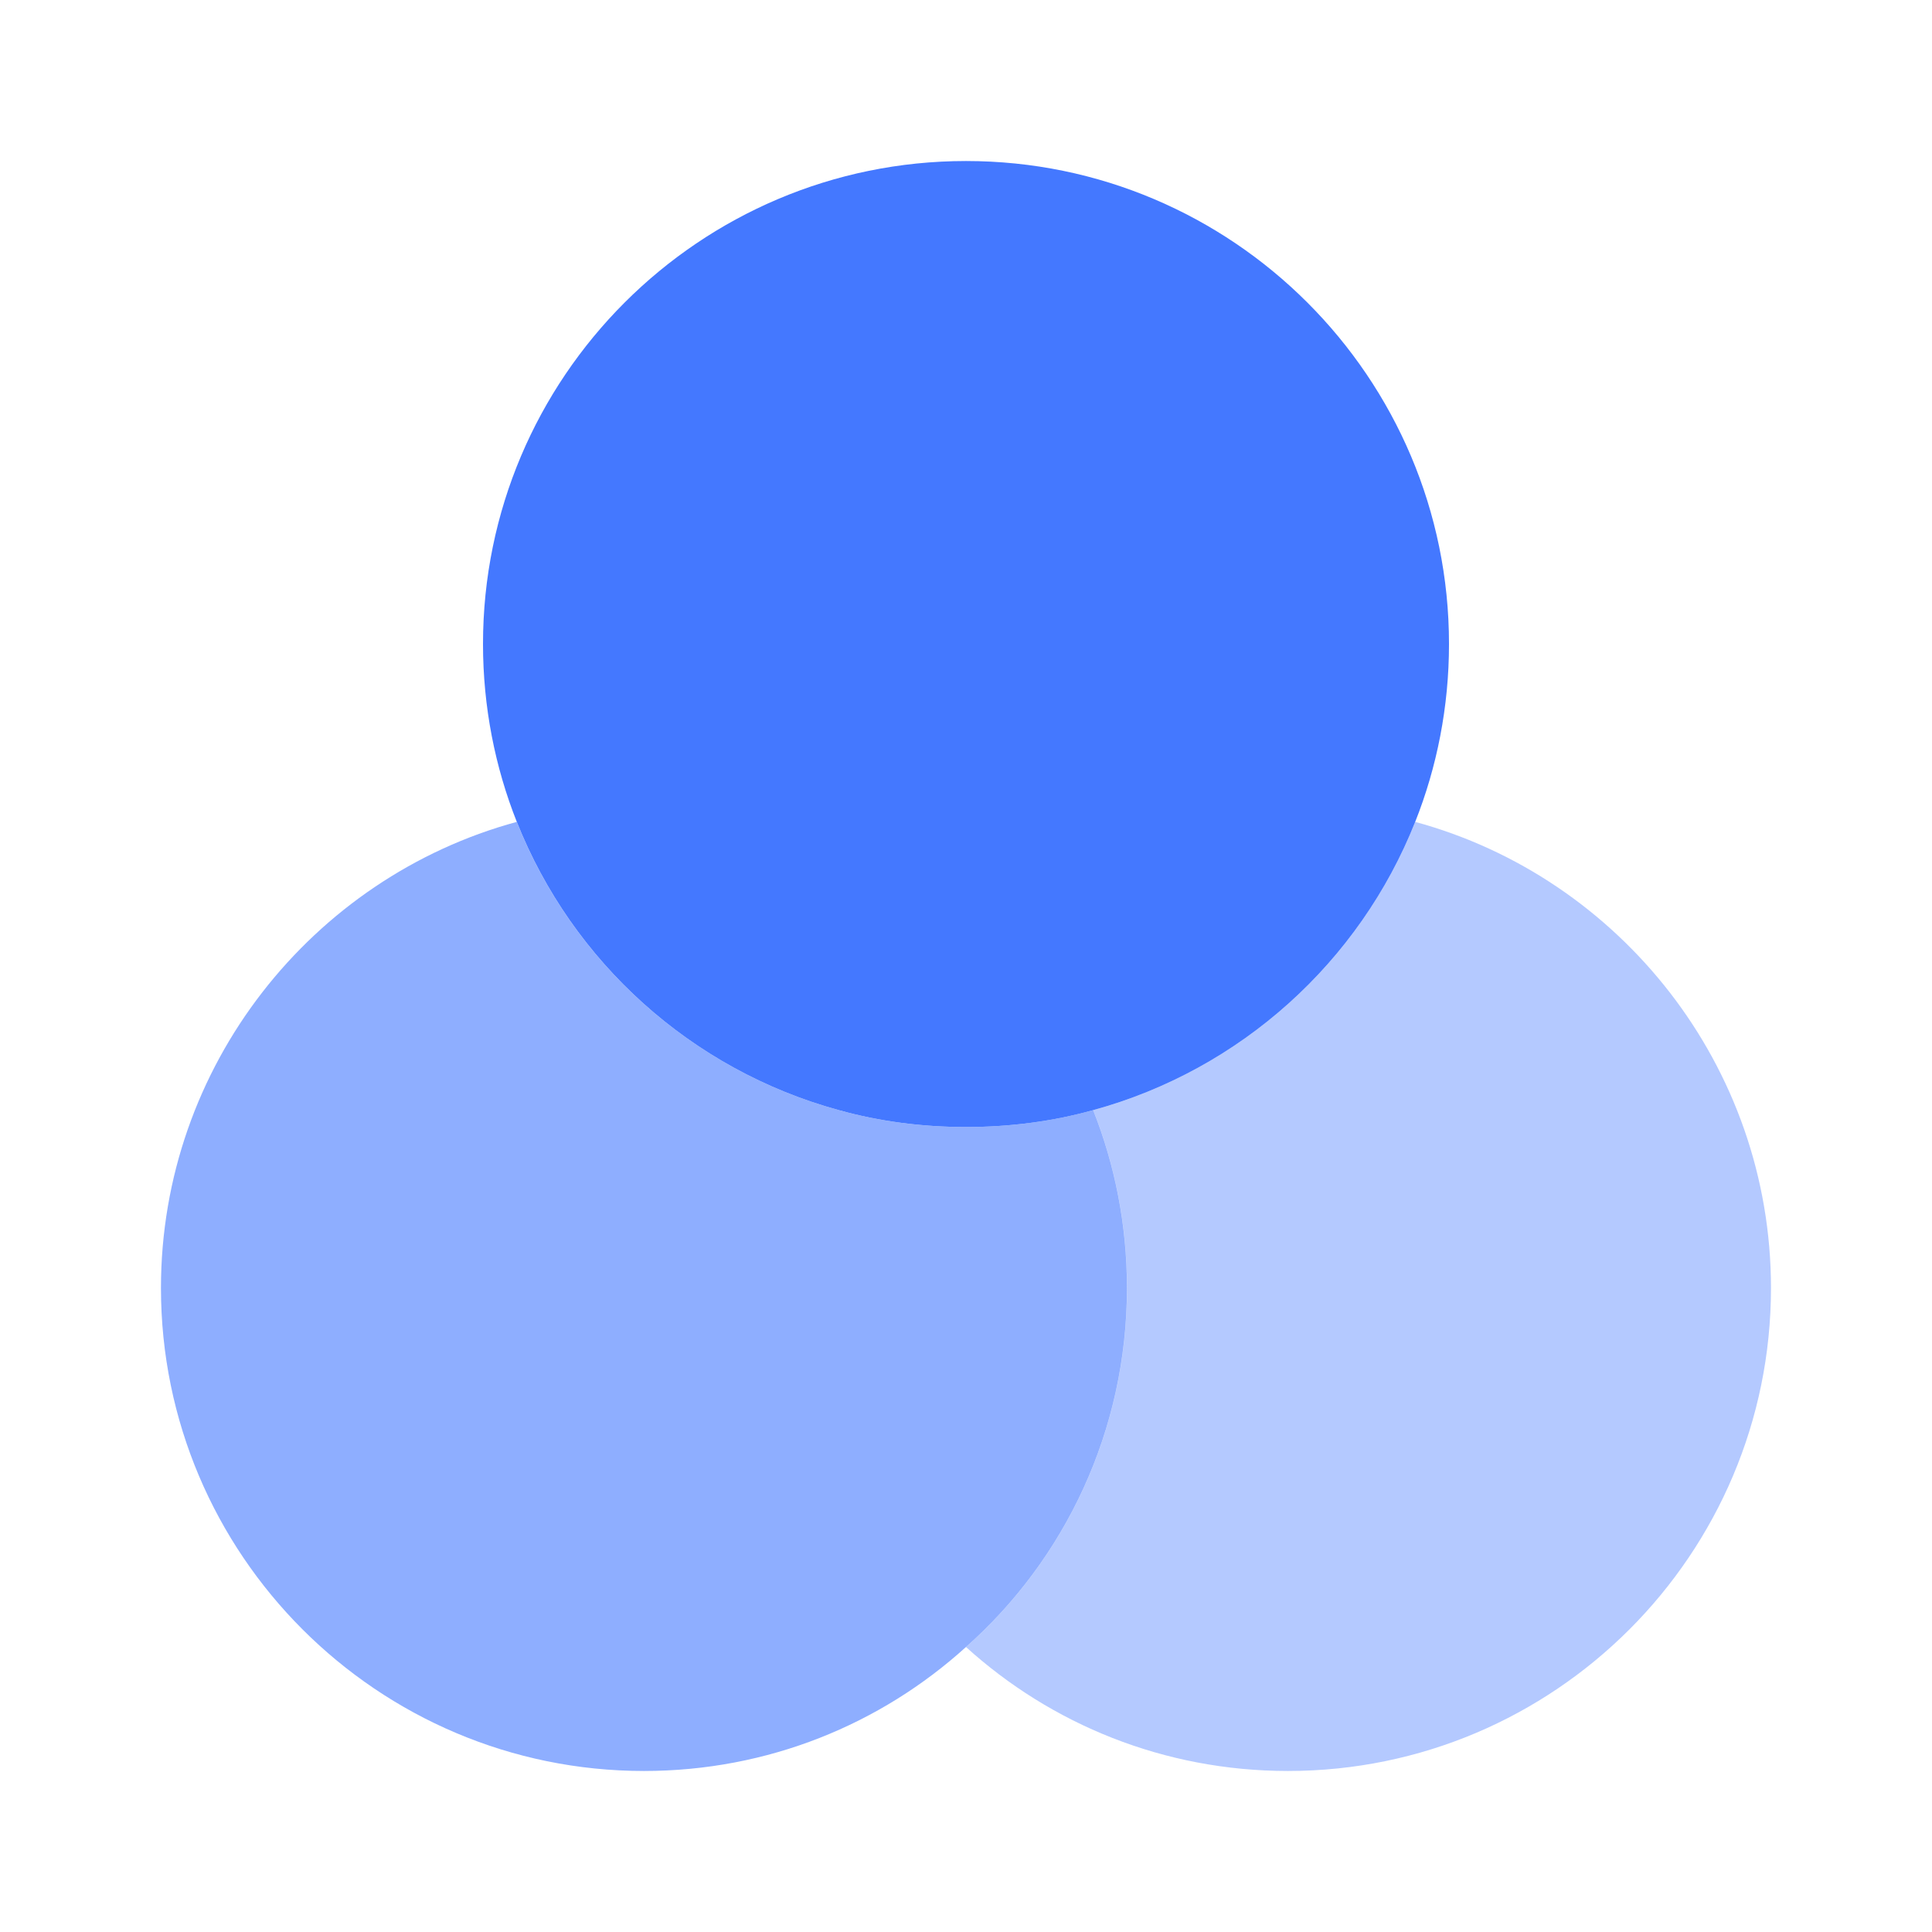
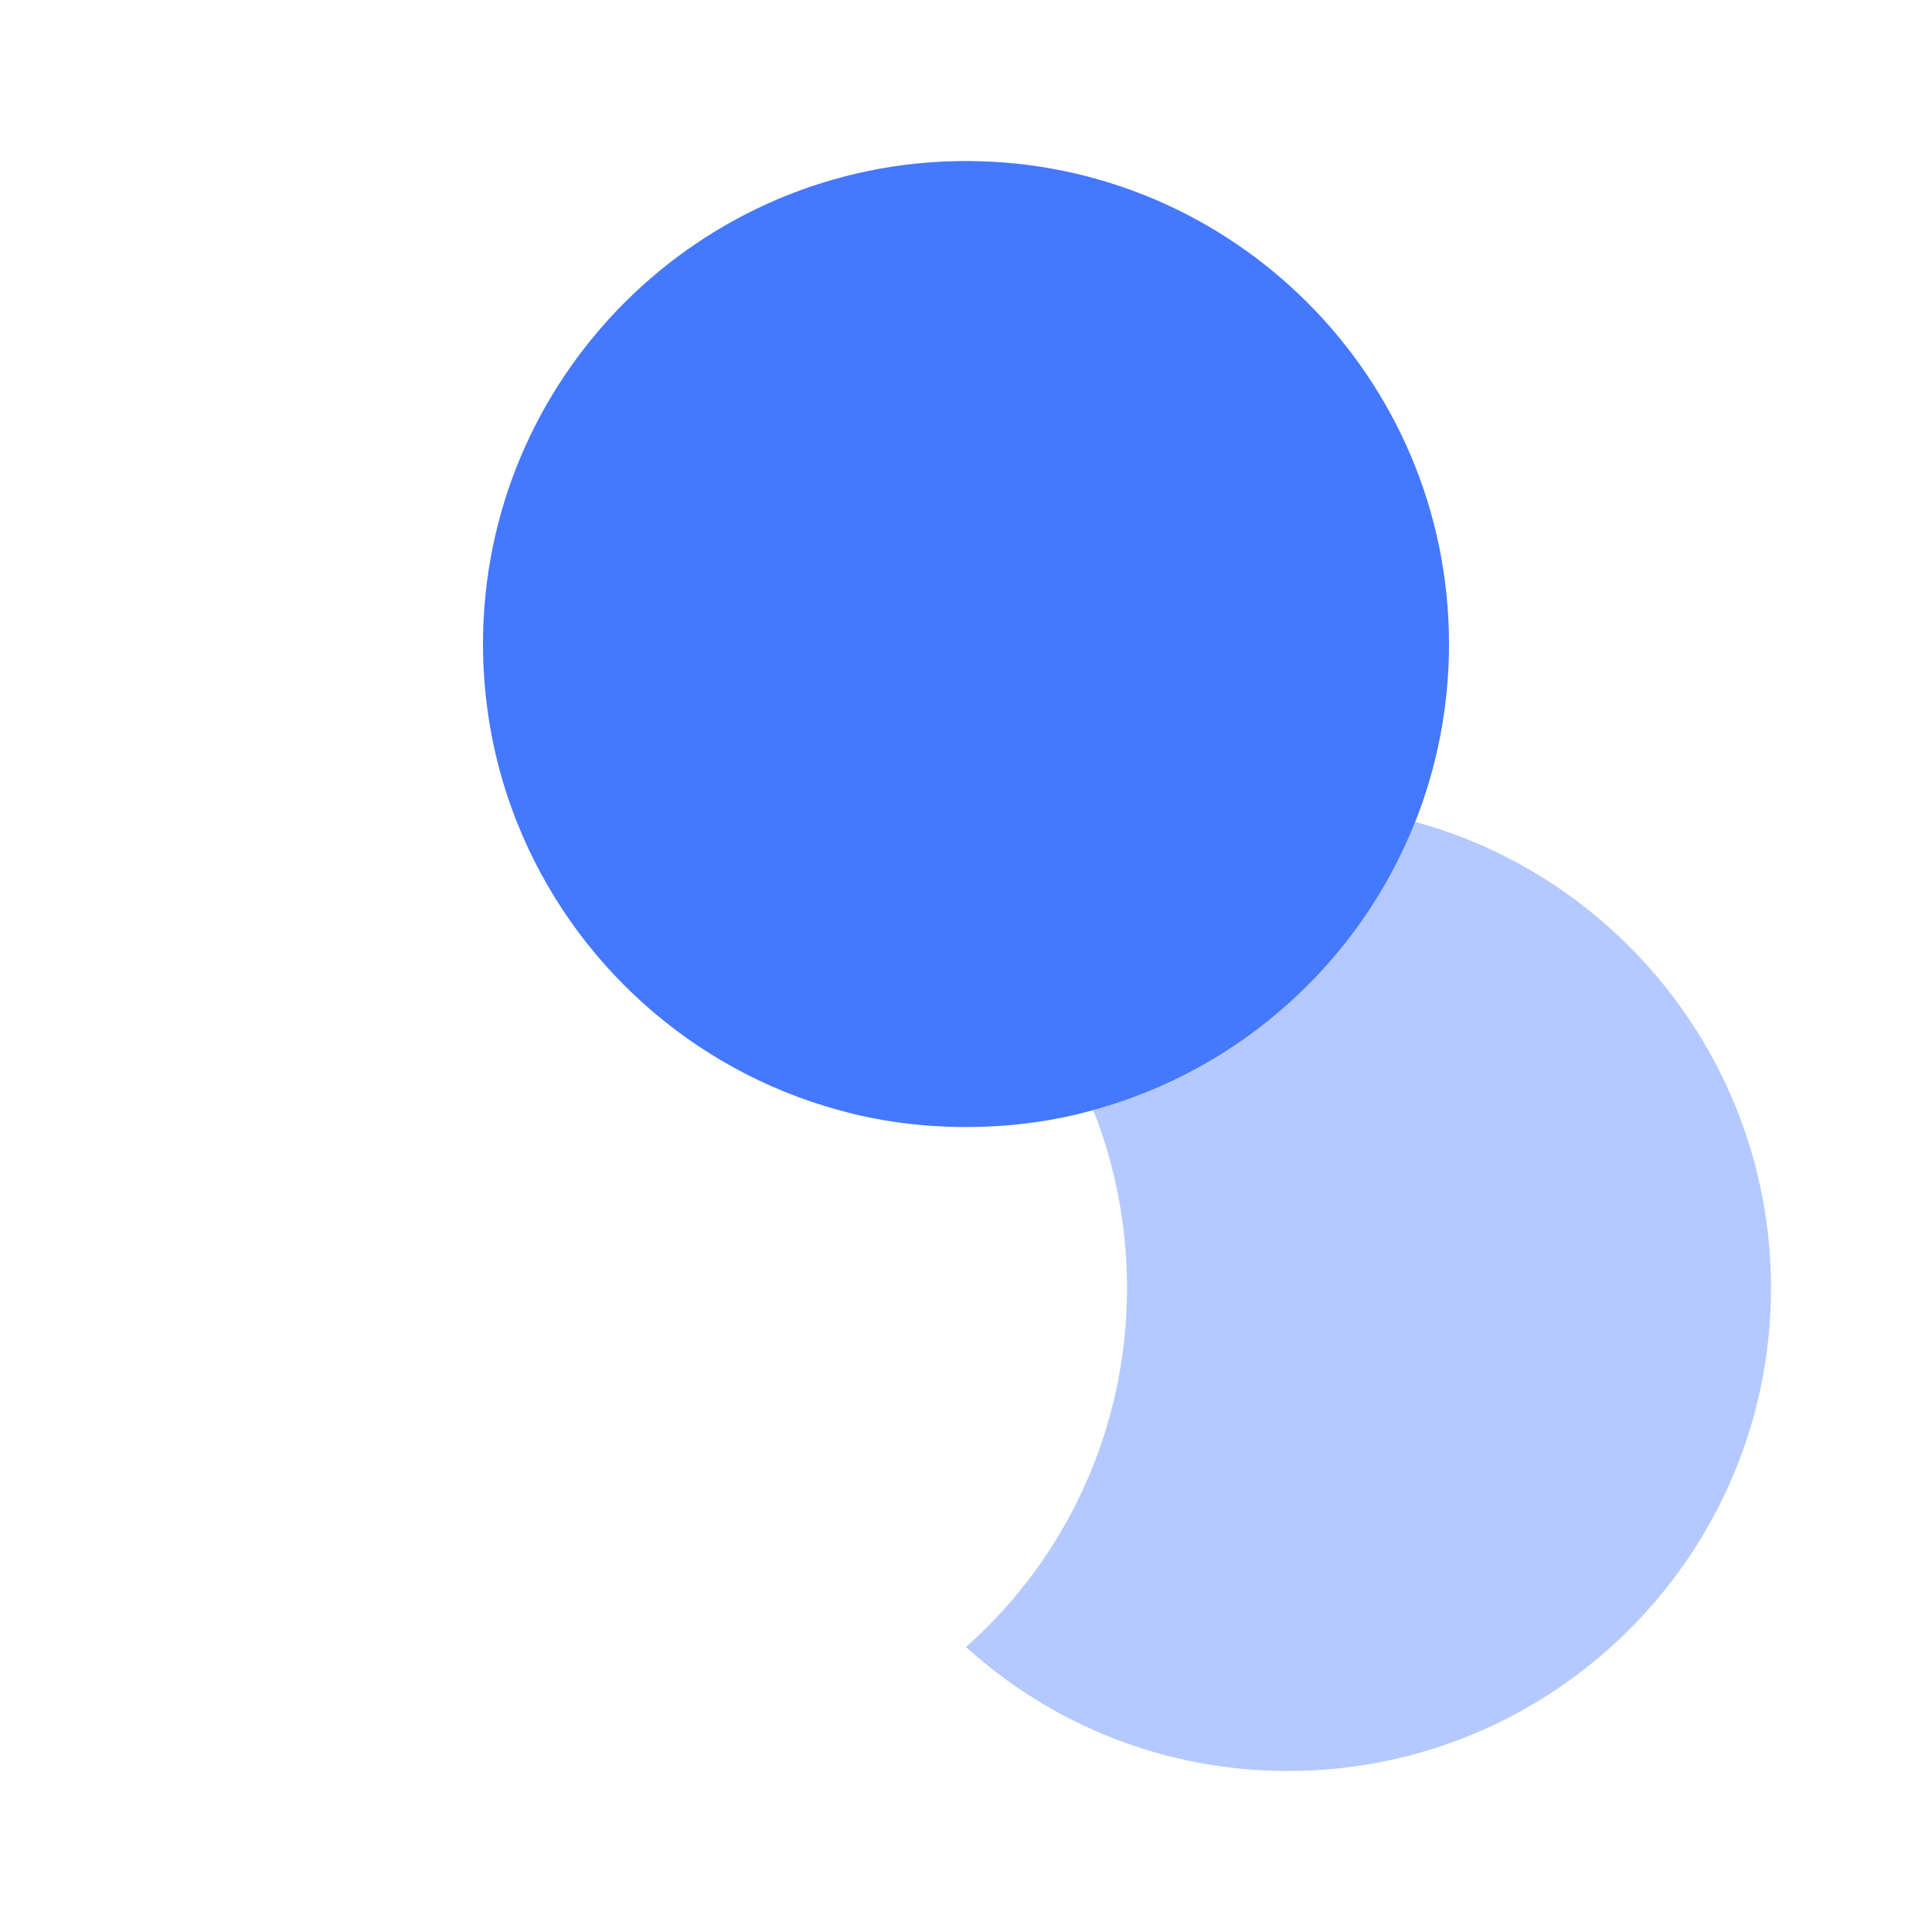
<svg xmlns="http://www.w3.org/2000/svg" width="32" height="32" viewBox="0 0 32 32" fill="none">
-   <path opacity="0.6" d="M18.666 21.333C18.666 23.693 17.639 25.827 15.999 27.28C14.586 28.56 12.719 29.333 10.666 29.333C6.253 29.333 2.666 25.747 2.666 21.333C2.666 17.653 5.173 14.533 8.559 13.613C9.479 15.933 11.453 17.72 13.893 18.387C14.559 18.573 15.266 18.667 15.999 18.667C16.733 18.667 17.439 18.573 18.106 18.387C18.466 19.293 18.666 20.293 18.666 21.333Z" fill="#4478FF" />
  <path d="M24 10.667C24 11.707 23.8 12.707 23.44 13.613C22.52 15.933 20.547 17.72 18.107 18.387C17.44 18.573 16.733 18.667 16 18.667C15.267 18.667 14.56 18.573 13.893 18.387C11.453 17.72 9.48 15.933 8.56 13.613C8.2 12.707 8 11.707 8 10.667C8 6.253 11.587 2.667 16 2.667C20.413 2.667 24 6.253 24 10.667Z" fill="#4478FF" />
  <path opacity="0.4" d="M29.333 21.333C29.333 25.747 25.747 29.333 21.333 29.333C19.28 29.333 17.413 28.56 16 27.28C17.64 25.827 18.667 23.693 18.667 21.333C18.667 20.293 18.467 19.293 18.107 18.387C20.547 17.72 22.52 15.933 23.44 13.613C26.827 14.533 29.333 17.653 29.333 21.333Z" fill="#4478FF" />
</svg>